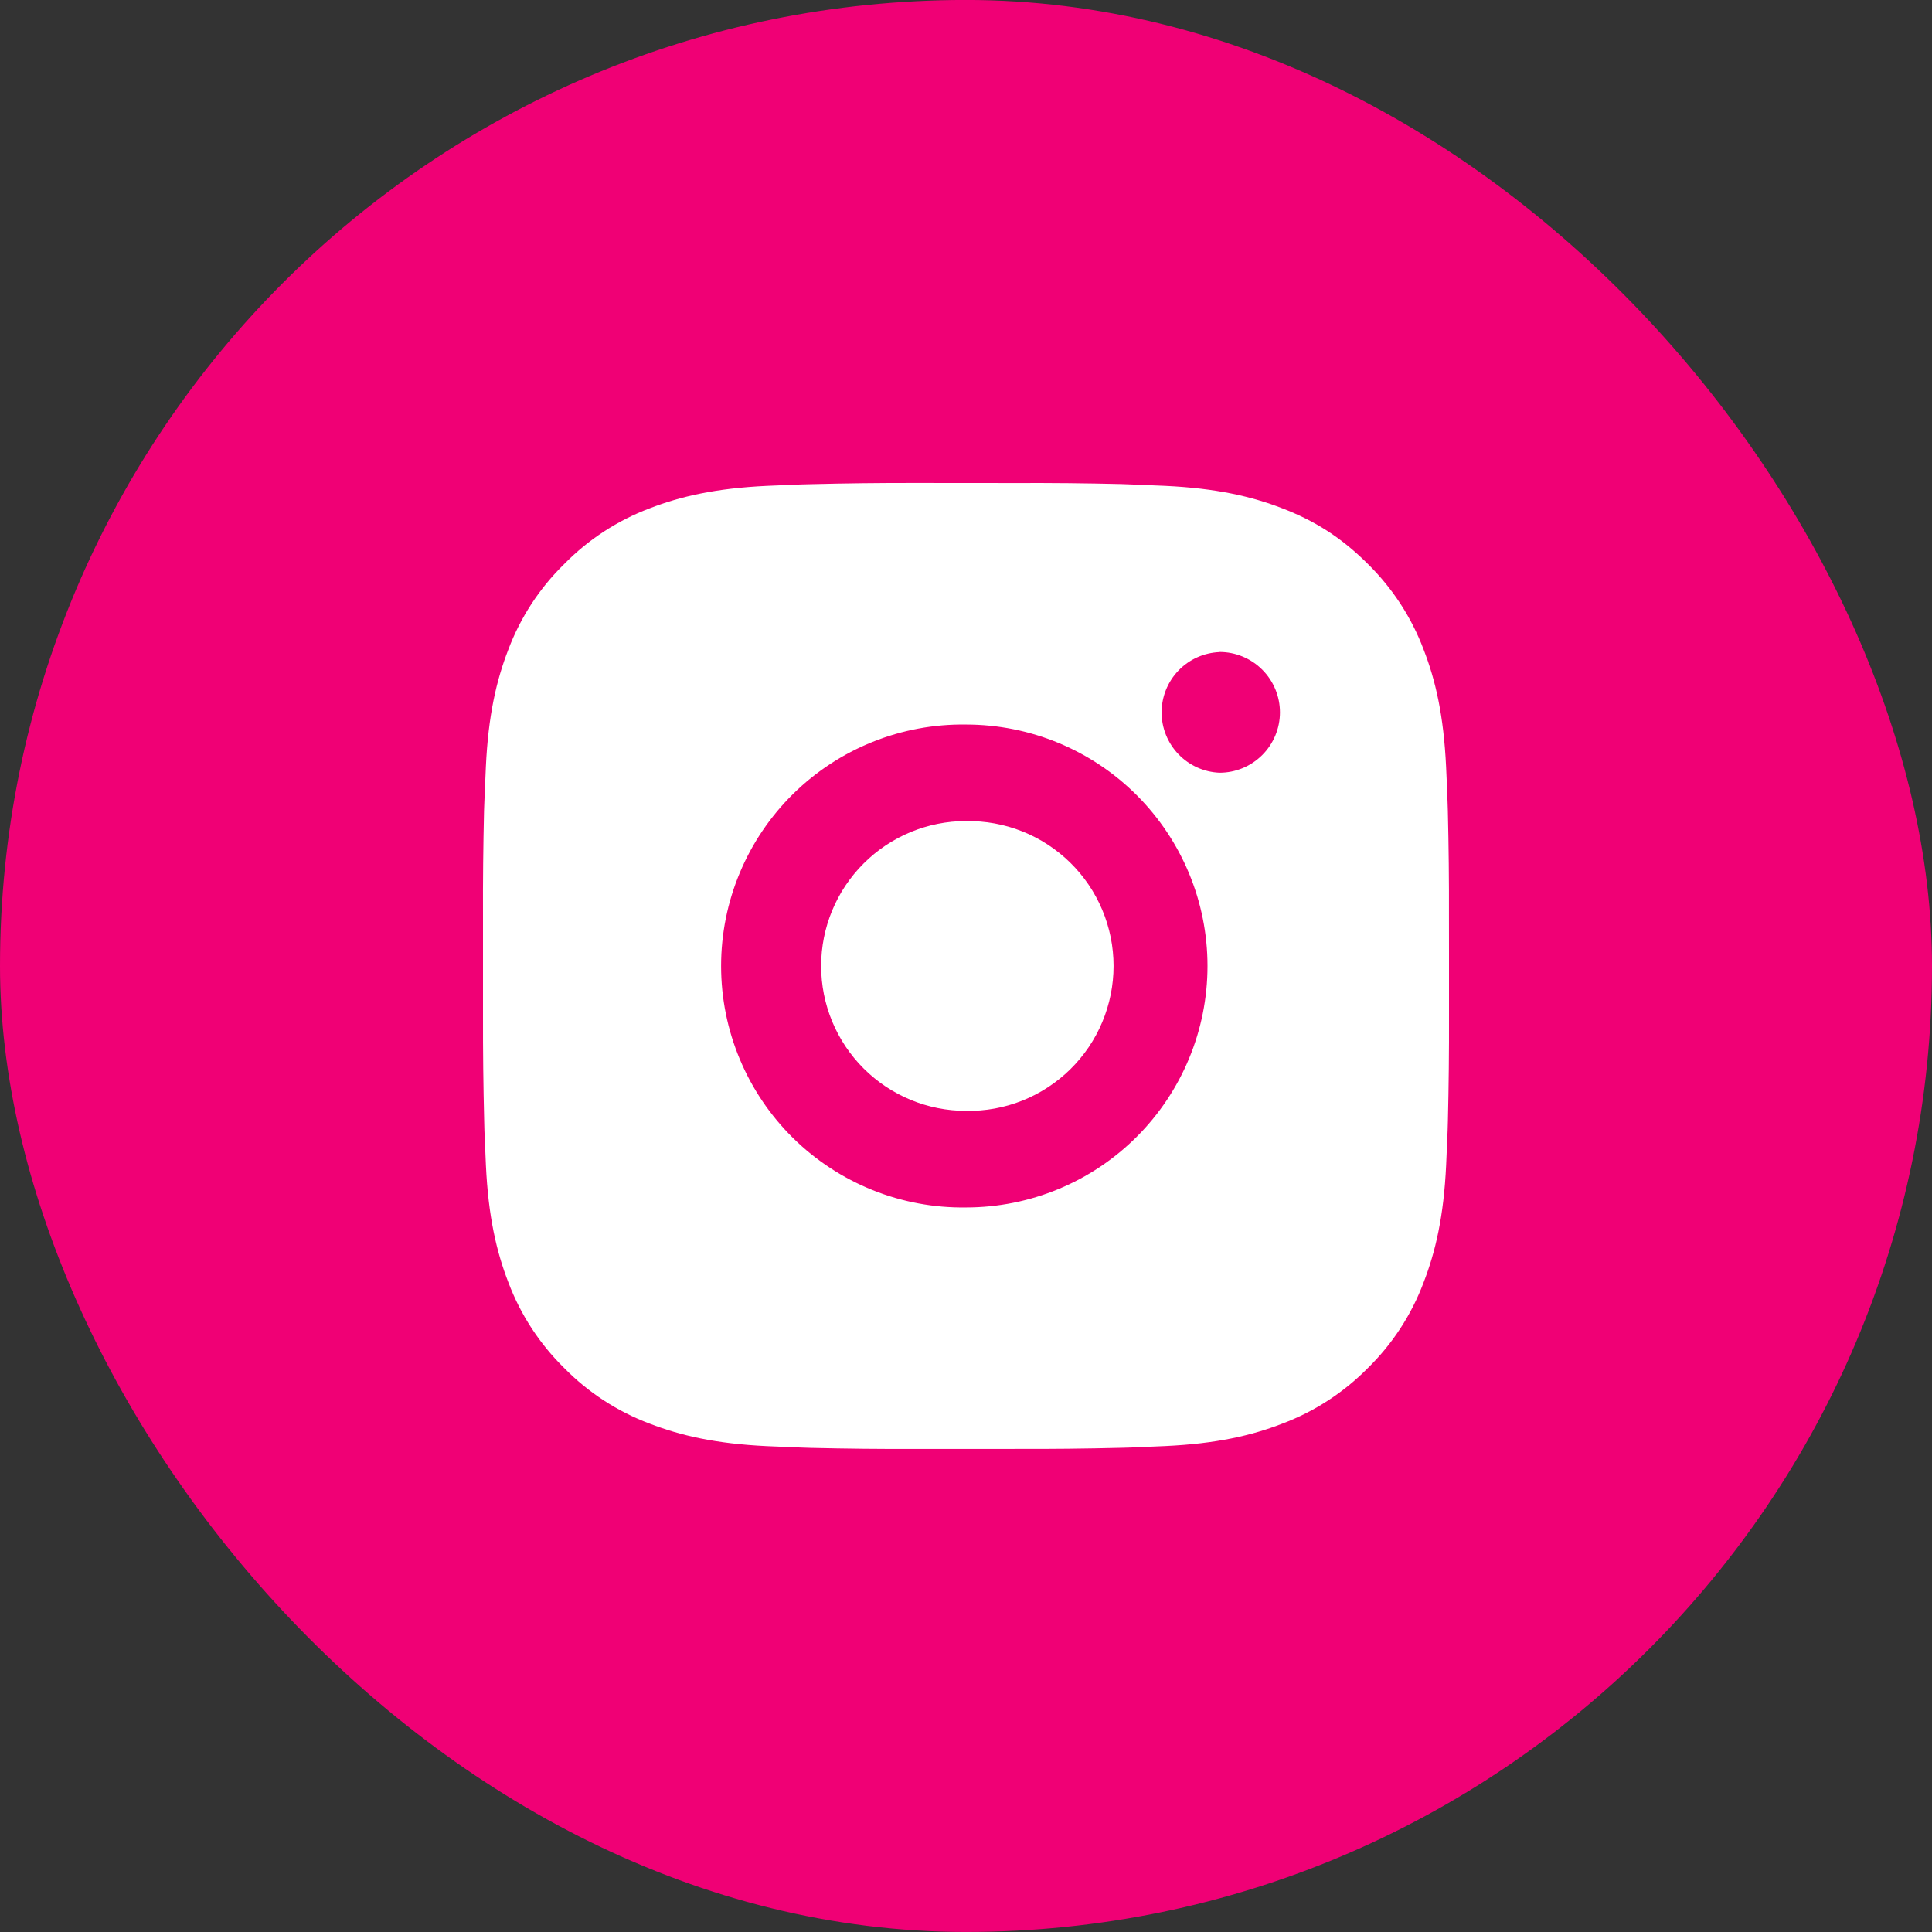
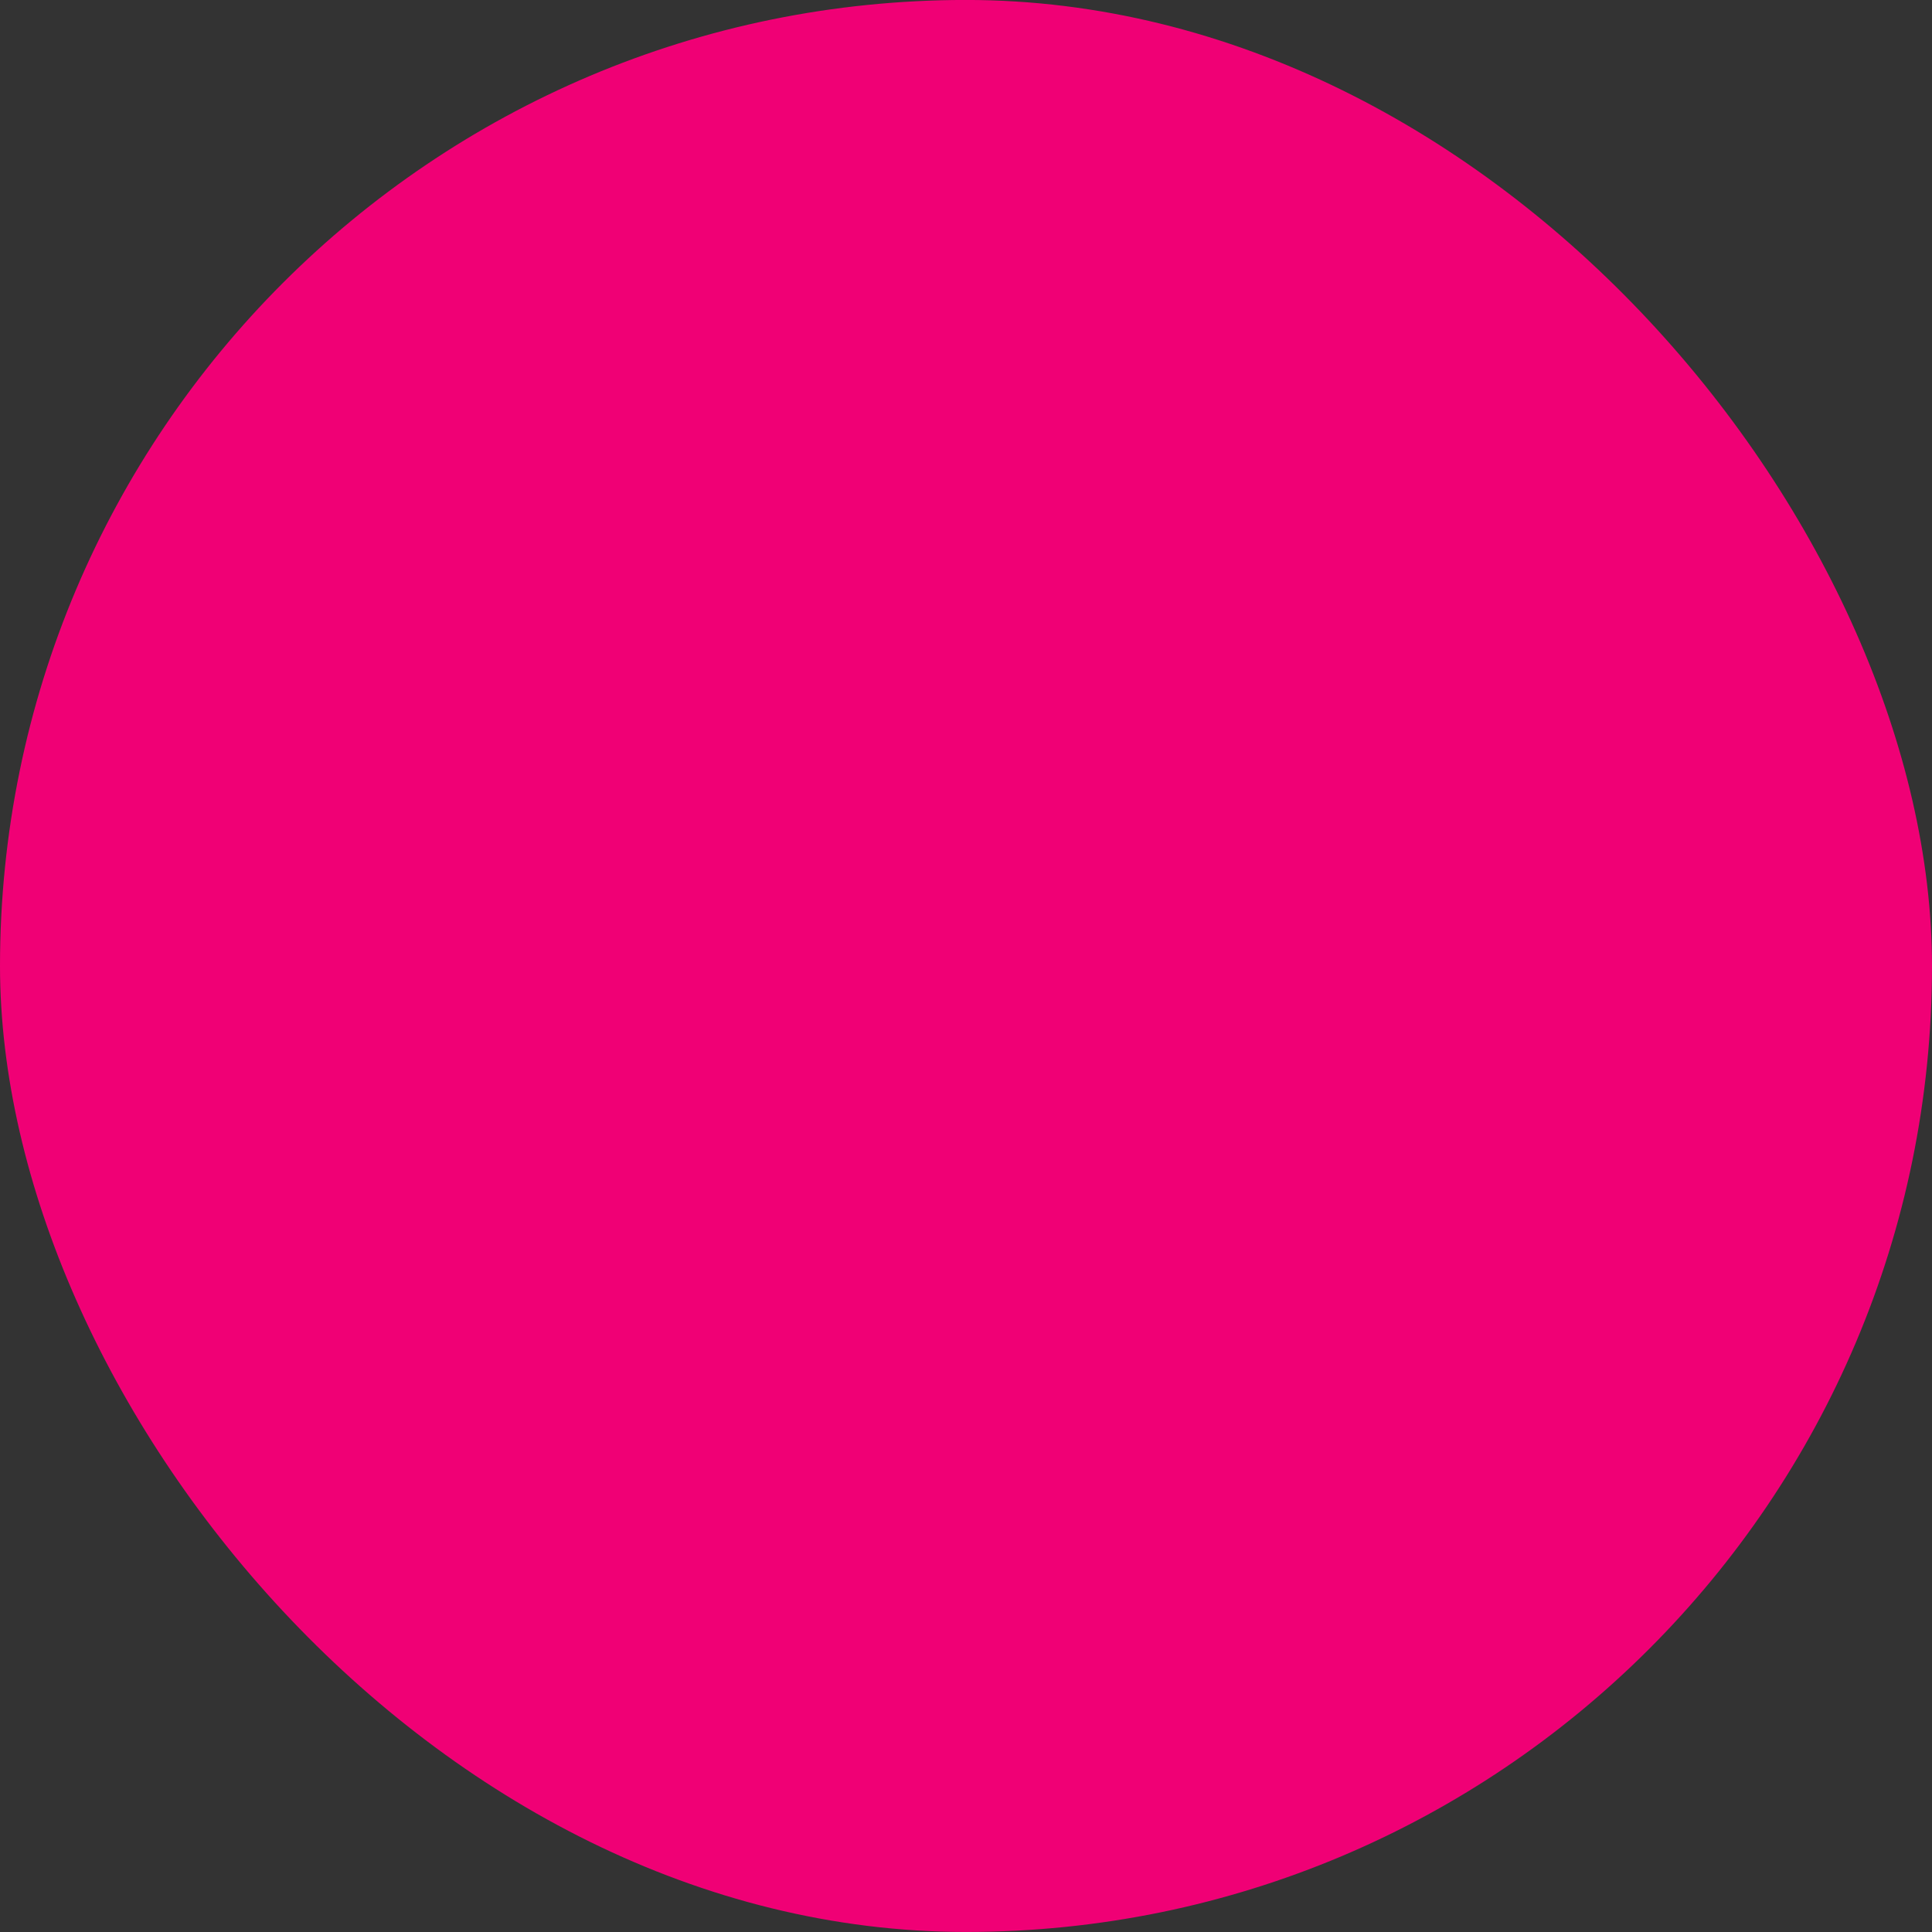
<svg xmlns="http://www.w3.org/2000/svg" width="50" height="50" viewBox="0 0 50 50" fill="none">
  <rect x="0" y="0" width="50" height="50" fill="#333333" stroke="none" />
  <rect y="-0.001" width="50" height="50" rx="25" fill="#F00075" />
-   <path d="M26.285 12.501C27.197 12.497 28.109 12.506 29.021 12.528L29.264 12.537C29.544 12.547 29.82 12.559 30.154 12.574C31.484 12.637 32.391 12.847 33.188 13.156C34.013 13.473 34.708 13.903 35.403 14.598C36.038 15.223 36.53 15.978 36.844 16.812C37.153 17.608 37.362 18.517 37.425 19.847C37.44 20.179 37.453 20.457 37.462 20.737L37.47 20.979C37.492 21.891 37.502 22.803 37.499 23.714L37.5 24.647V26.284C37.503 27.197 37.493 28.109 37.471 29.021L37.464 29.263C37.454 29.543 37.441 29.819 37.426 30.153C37.364 31.483 37.151 32.391 36.844 33.187C36.531 34.022 36.039 34.778 35.403 35.402C34.777 36.037 34.022 36.529 33.188 36.843C32.391 37.152 31.484 37.362 30.154 37.424C29.82 37.439 29.544 37.452 29.264 37.462L29.021 37.469C28.109 37.492 27.197 37.501 26.285 37.498L25.352 37.499H23.716C22.804 37.502 21.892 37.493 20.98 37.471L20.738 37.463C20.441 37.452 20.144 37.44 19.848 37.426C18.517 37.363 17.61 37.151 16.812 36.843C15.978 36.53 15.223 36.038 14.599 35.402C13.963 34.777 13.47 34.021 13.156 33.187C12.848 32.391 12.637 31.483 12.575 30.153C12.561 29.857 12.549 29.56 12.537 29.263L12.531 29.021C12.508 28.109 12.498 27.197 12.5 26.284V23.714C12.496 22.803 12.506 21.891 12.527 20.979L12.536 20.737C12.546 20.457 12.559 20.179 12.574 19.847C12.636 18.516 12.846 17.609 13.155 16.812C13.469 15.978 13.962 15.222 14.6 14.599C15.224 13.963 15.979 13.47 16.812 13.156C17.61 12.847 18.516 12.637 19.848 12.574L20.738 12.537L20.98 12.531C21.892 12.508 22.803 12.497 23.715 12.499L26.285 12.501ZM25 18.751C24.172 18.739 23.35 18.892 22.581 19.201C21.813 19.509 21.113 19.968 20.523 20.549C19.934 21.131 19.465 21.824 19.146 22.588C18.826 23.352 18.662 24.172 18.662 25C18.662 25.828 18.826 26.648 19.146 27.412C19.465 28.176 19.934 28.869 20.523 29.451C21.113 30.032 21.813 30.49 22.581 30.799C23.35 31.108 24.172 31.261 25 31.249C26.658 31.249 28.247 30.591 29.419 29.419C30.591 28.247 31.25 26.657 31.25 24.999C31.25 23.342 30.591 21.752 29.419 20.58C28.247 19.408 26.658 18.751 25 18.751ZM25 21.251C25.498 21.241 25.993 21.332 26.456 21.516C26.919 21.7 27.34 21.975 27.696 22.324C28.052 22.673 28.334 23.089 28.527 23.549C28.72 24.008 28.819 24.501 28.819 24.999C28.819 25.497 28.72 25.991 28.527 26.45C28.335 26.91 28.052 27.326 27.697 27.675C27.341 28.024 26.92 28.299 26.457 28.484C25.994 28.668 25.499 28.758 25.001 28.749C24.007 28.749 23.053 28.354 22.35 27.651C21.646 26.948 21.251 25.994 21.251 24.999C21.251 24.005 21.646 23.051 22.35 22.348C23.053 21.644 24.007 21.249 25.001 21.249L25 21.251ZM31.562 16.876C31.159 16.892 30.778 17.063 30.498 17.354C30.219 17.645 30.062 18.033 30.062 18.437C30.062 18.84 30.219 19.228 30.498 19.519C30.778 19.81 31.159 19.982 31.562 19.998C31.977 19.998 32.374 19.833 32.667 19.54C32.96 19.247 33.125 18.85 33.125 18.436C33.125 18.021 32.96 17.624 32.667 17.331C32.374 17.038 31.977 16.873 31.562 16.873V16.876Z" fill="white" />
</svg>